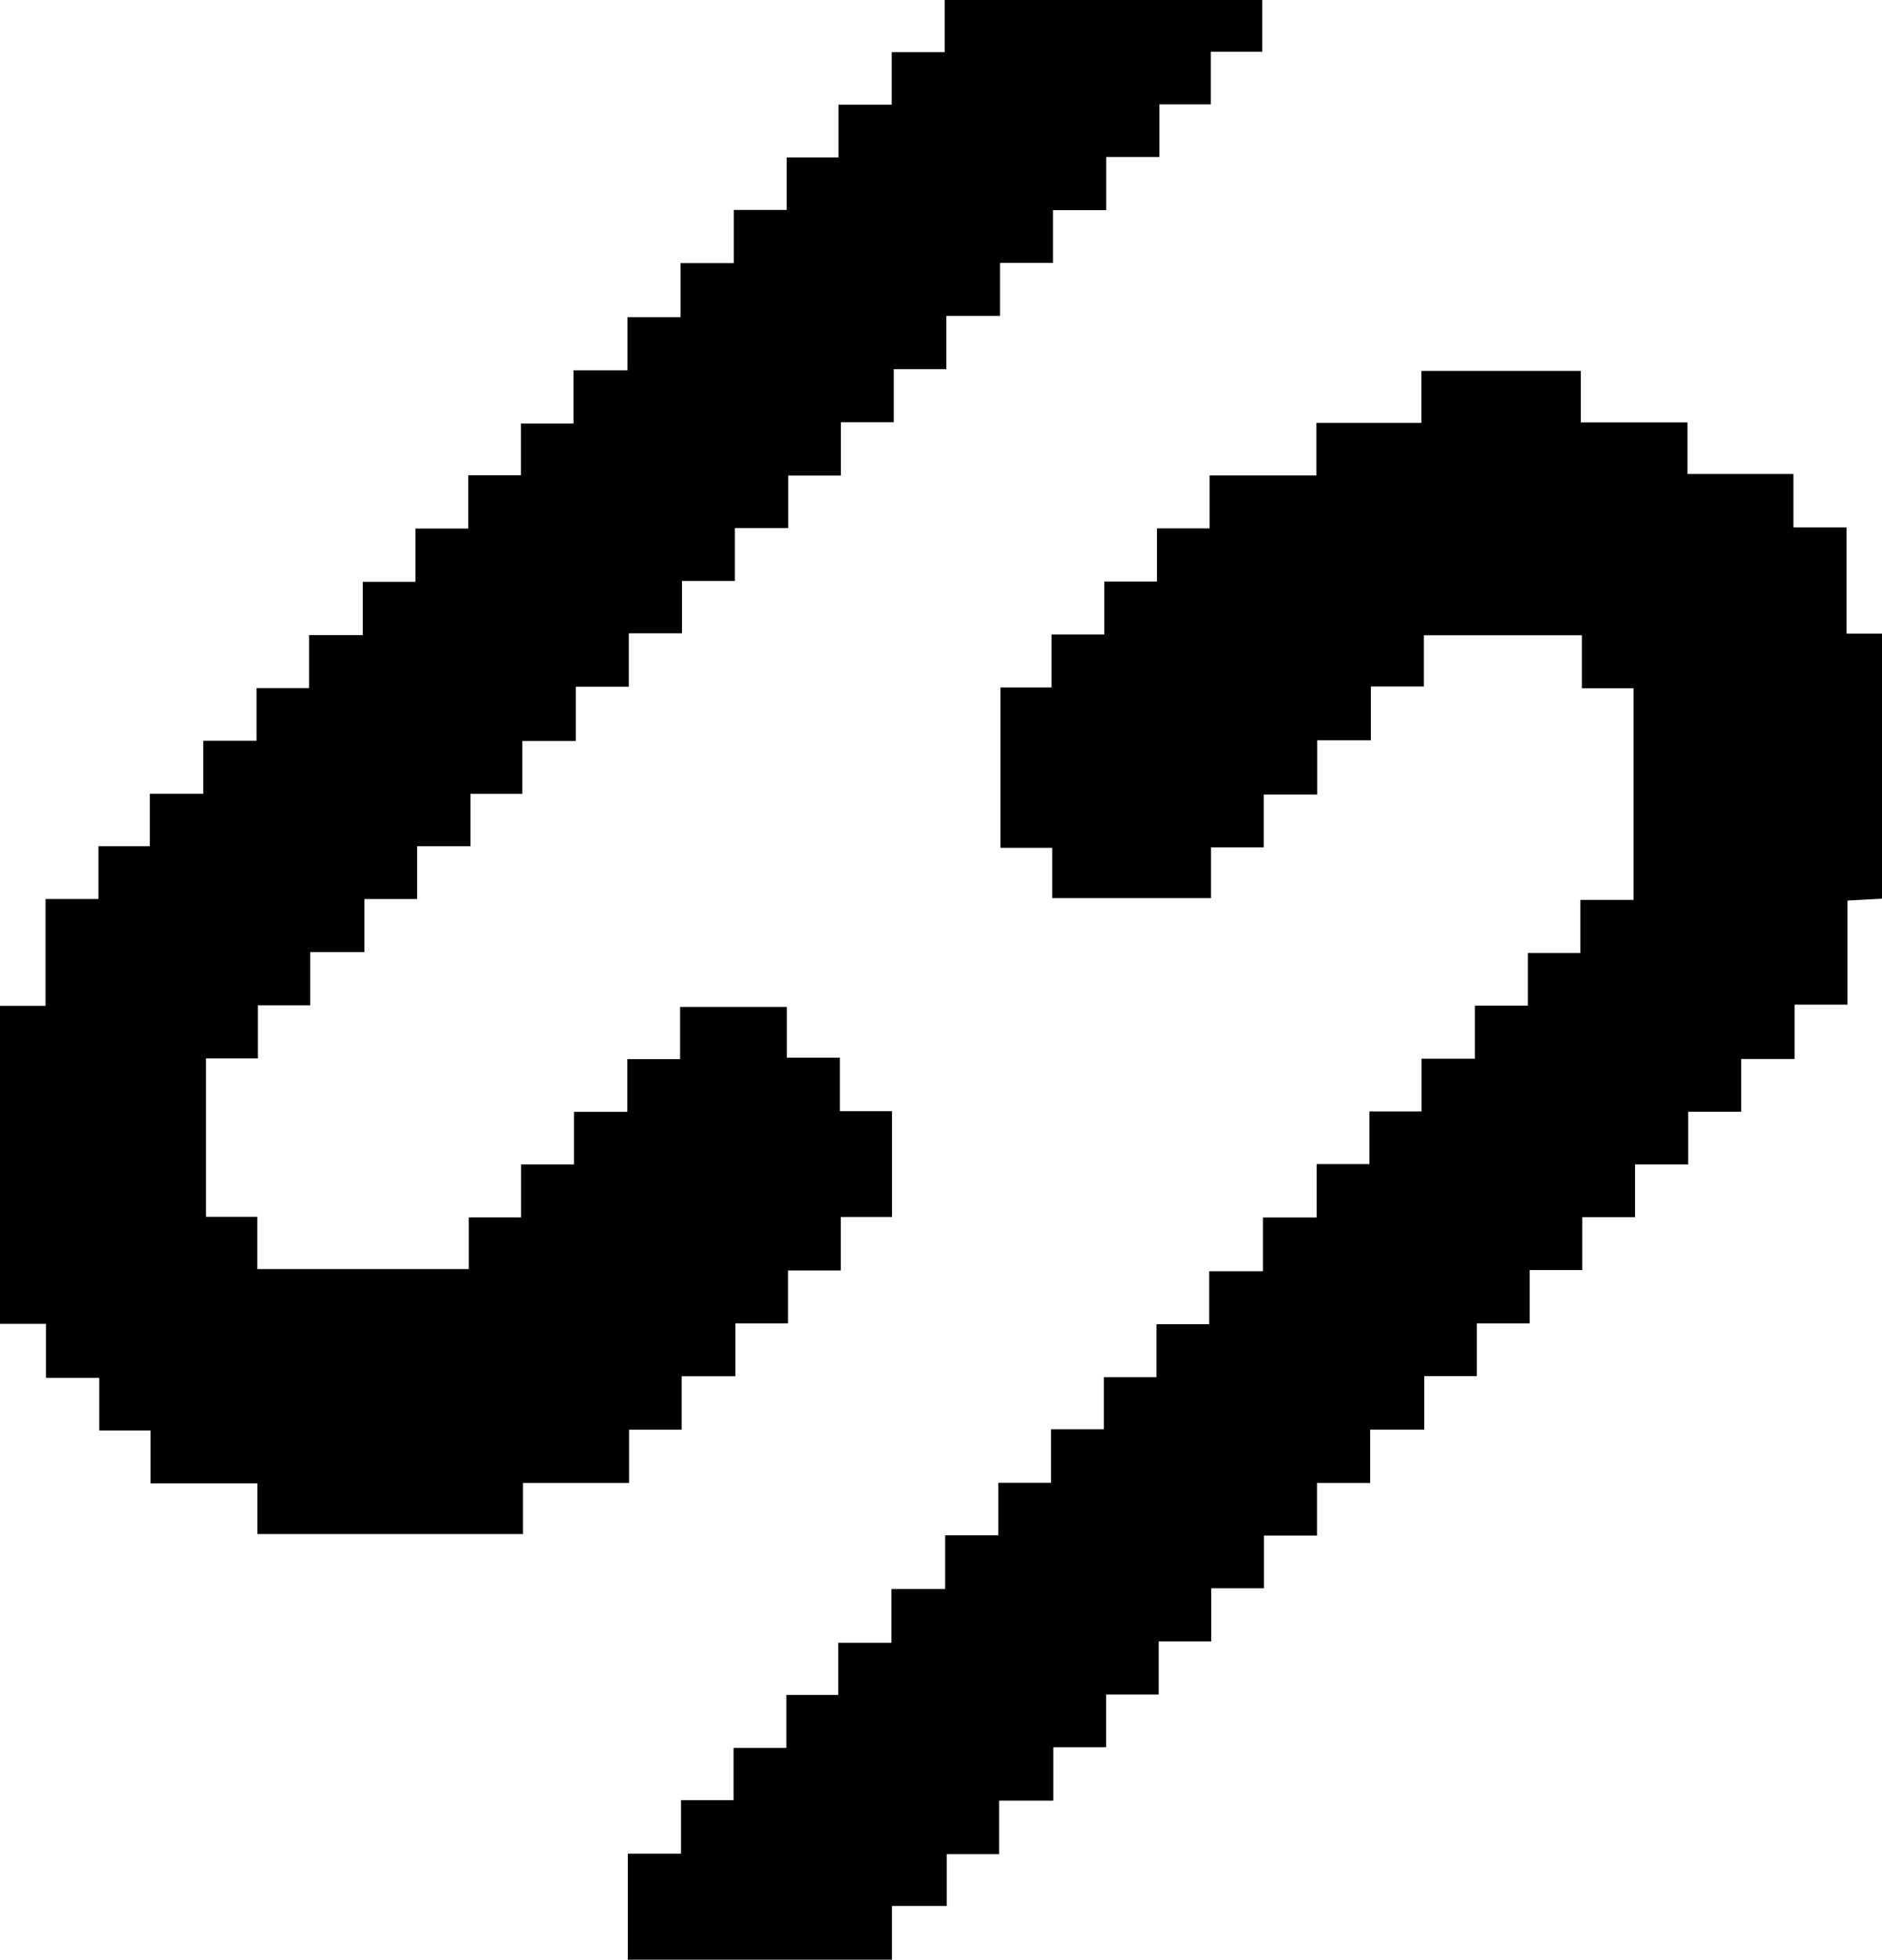
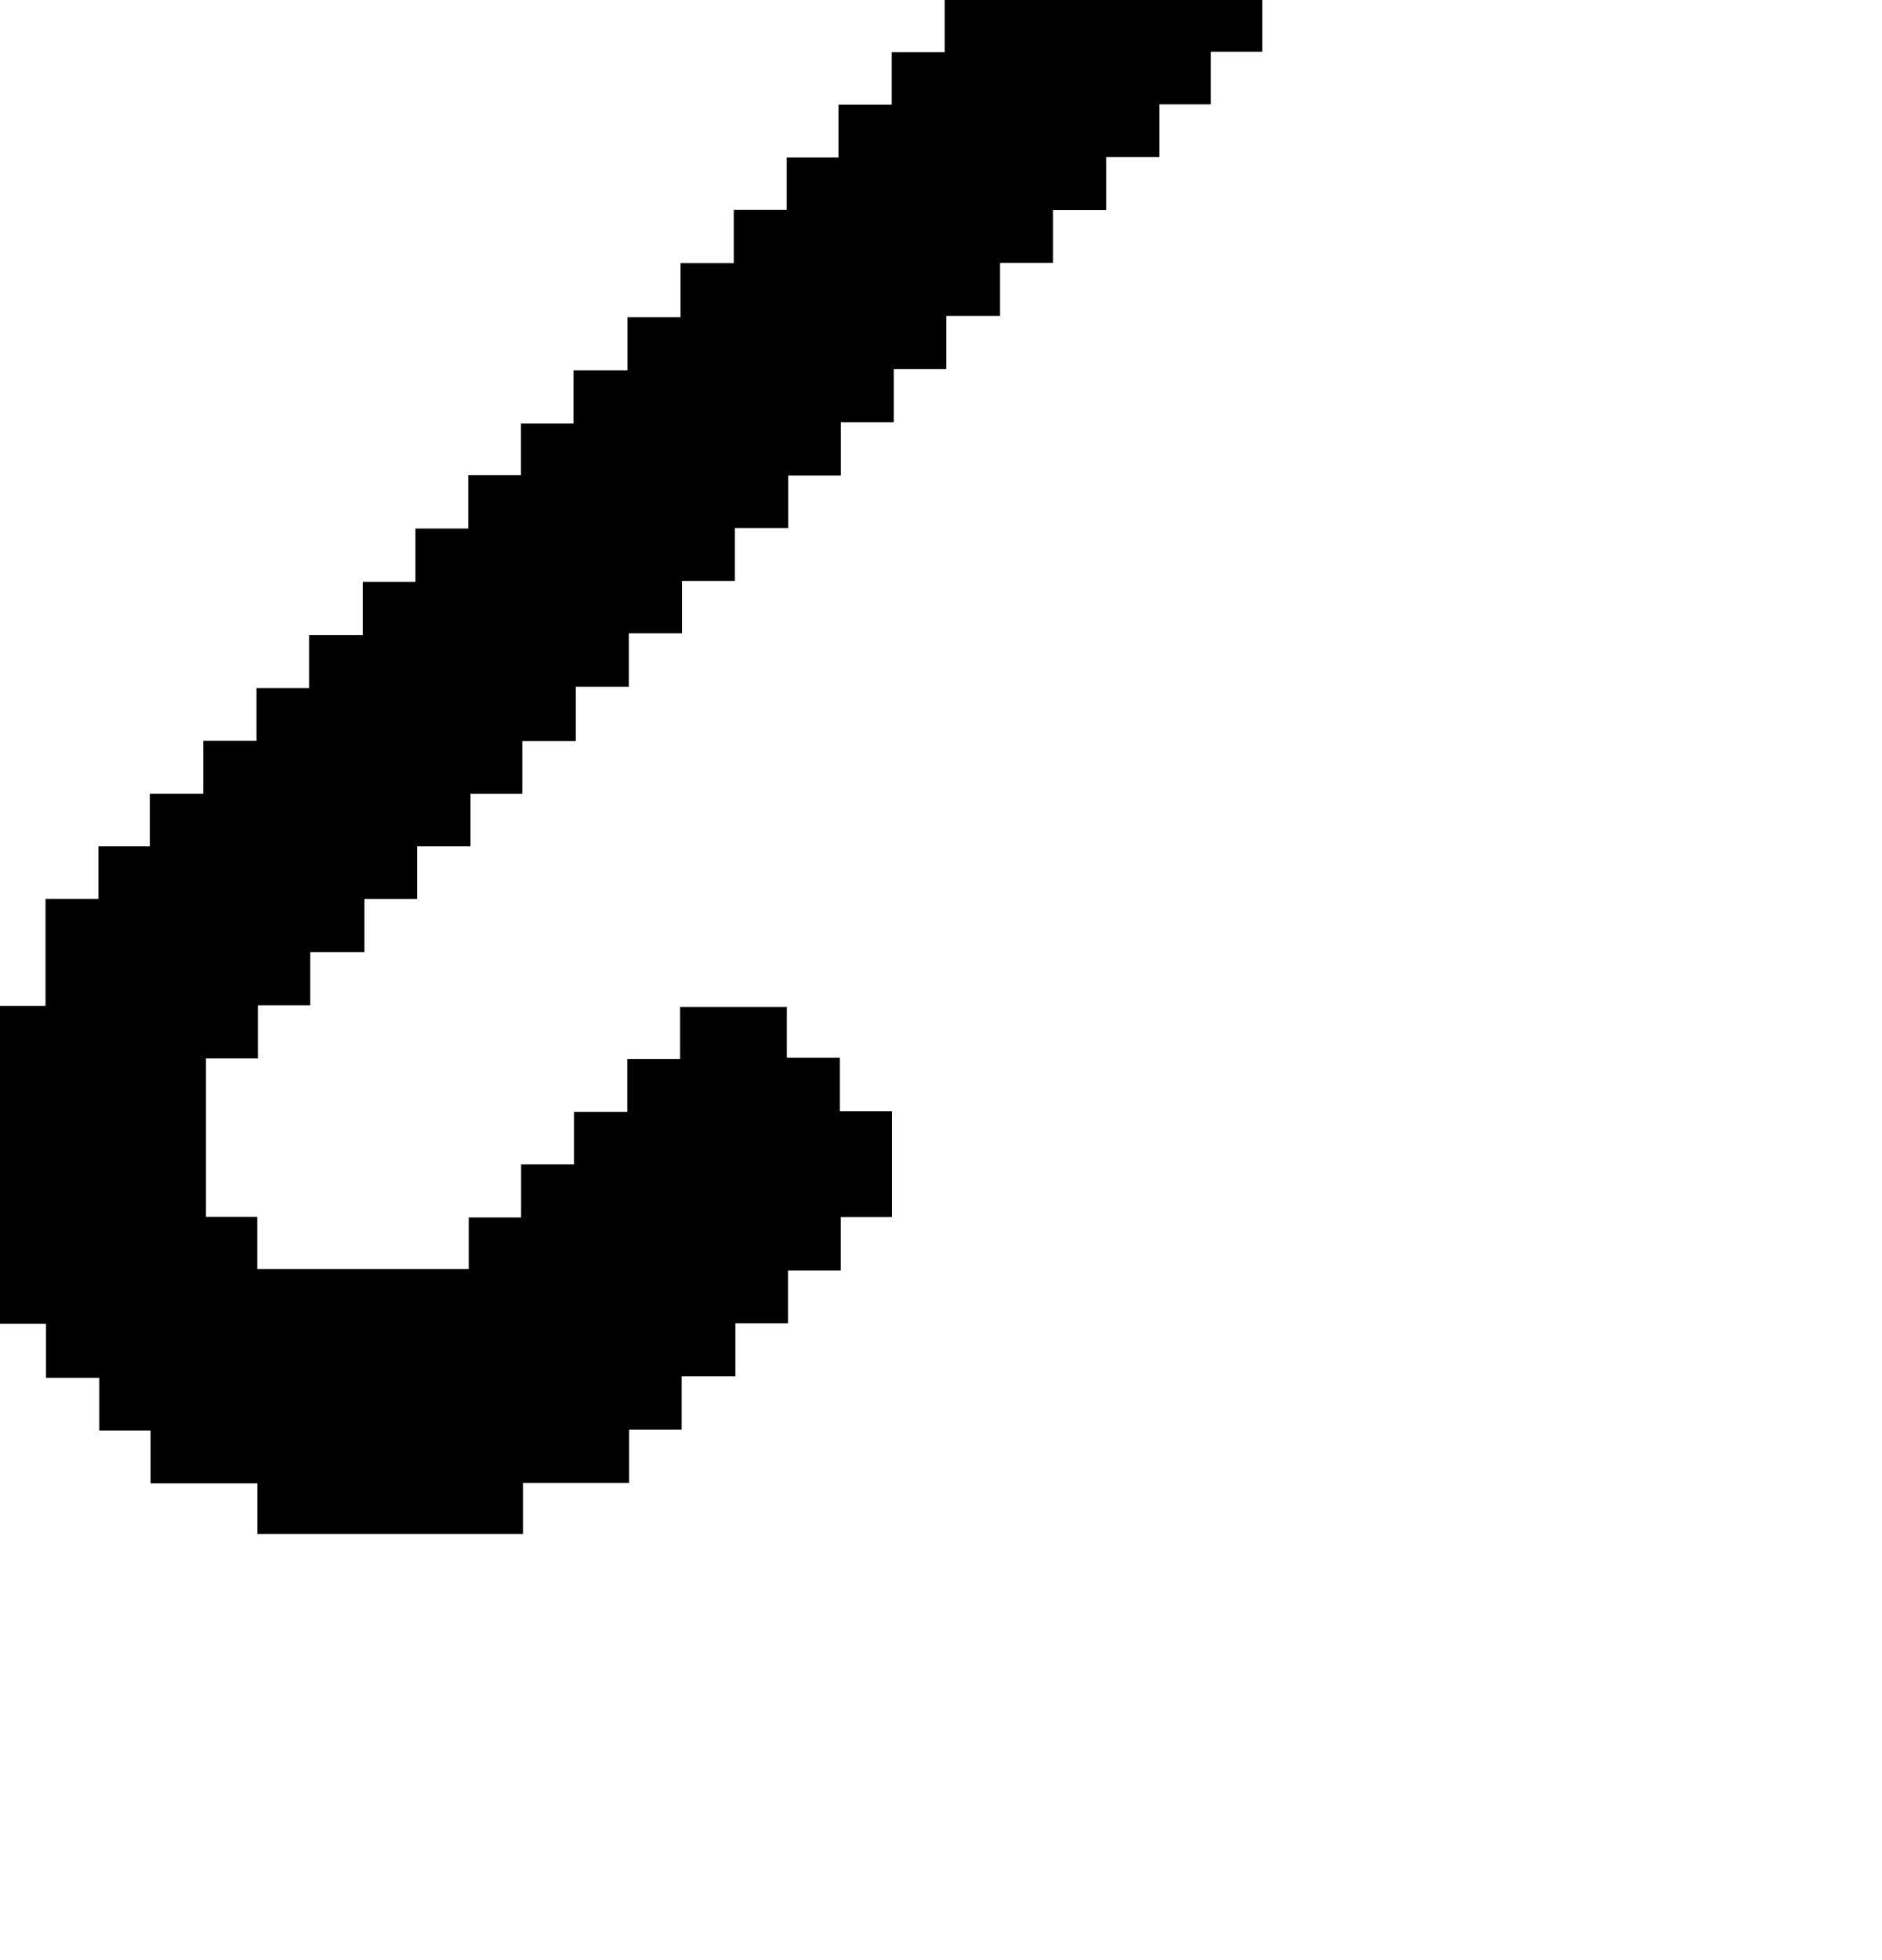
<svg xmlns="http://www.w3.org/2000/svg" viewBox="0 0 490.63 510.57">
  <g id="Layer_2" data-name="Layer 2">
    <g id="Layer_1-2" data-name="Layer 1">
-       <path d="M163.67,510.57V482.94h13.87V469h13.7V455.4H205V441.59h13.52V428H232.4v-14h14v-14h13.87V386.32H274V372.38h13.77V358.82h13.73V345h13.74V331.19h14v-14h14V303.29H357V289.57h13.59V275.83h13.92V262H398.3v-13.7H412V234.45h13.85V179.32H412.39V165.51H371.2v13.35H357.38v14h-14V207H329.44v13.76H315.7V234H274.3V220.89H260.83V179.11h13.29v-13.8h13.76V151.49h13.74V137.67h13.71V123.88h27.84V110.17h27.39V96.63H412.1v13.42h27.82v13.44h27.62v13.92h13.84v27.67h9.25v69.06l-9,.49v27.11H467.83v14.17H453.92v13.75H440.11v13.71H426.25V317.1H412.48v13.79h-13.7v13.89H385v13.75H371.3v13.93H357.19v13.9H343.34v13.71H329.51V413.8H315.77v13.84H302.08v13.83H288.36v13.75H274.6v13.91H260.48v13.94H246.81v13.5H232.53v14Z" />
      <path d="M0,262.06H11.87V234.22H25.65V220.47H39.07V206.8H53V193H66.87V179.28h13.7V165.46h14V151.58h13.73V137.71h13.78v-13.9H135.8V110.35h13.7V96.48h14.08V82.65h13.84V68.56h13.87V54.7h13.8V41h13.49V27.26h13.89V13.59h13.8V0h82.79V13.48h-13.4V27.19h-13.4V40.9H288.38V54.75H274.5V68.5H260.71V82.31h-14V96.17H233V110h-13.8V123.9H205.49v13.69h-13.9v13.77h-13.8V165H163.93v13.92H150.1v14.13H136.16v13.76H122.67v13.66H108.75v13.77H95v13.81H80.88v13.87H67.23v13.83H53.7v41.28H67.07v13.6H122.2V317.18h13.65V303.37h13.78V289.68h13.91V275.93H177.3v-13.6h27.83v13.23h13.81v13.95h13.6v27.55H219.18V331H205.42v13.77H191.71v13.8h-14v13.9H164v13.88H136.33v13.32H67.09V386.47H39.26V372.7H25.86V359H12V344.9H0Z" />
    </g>
  </g>
</svg>